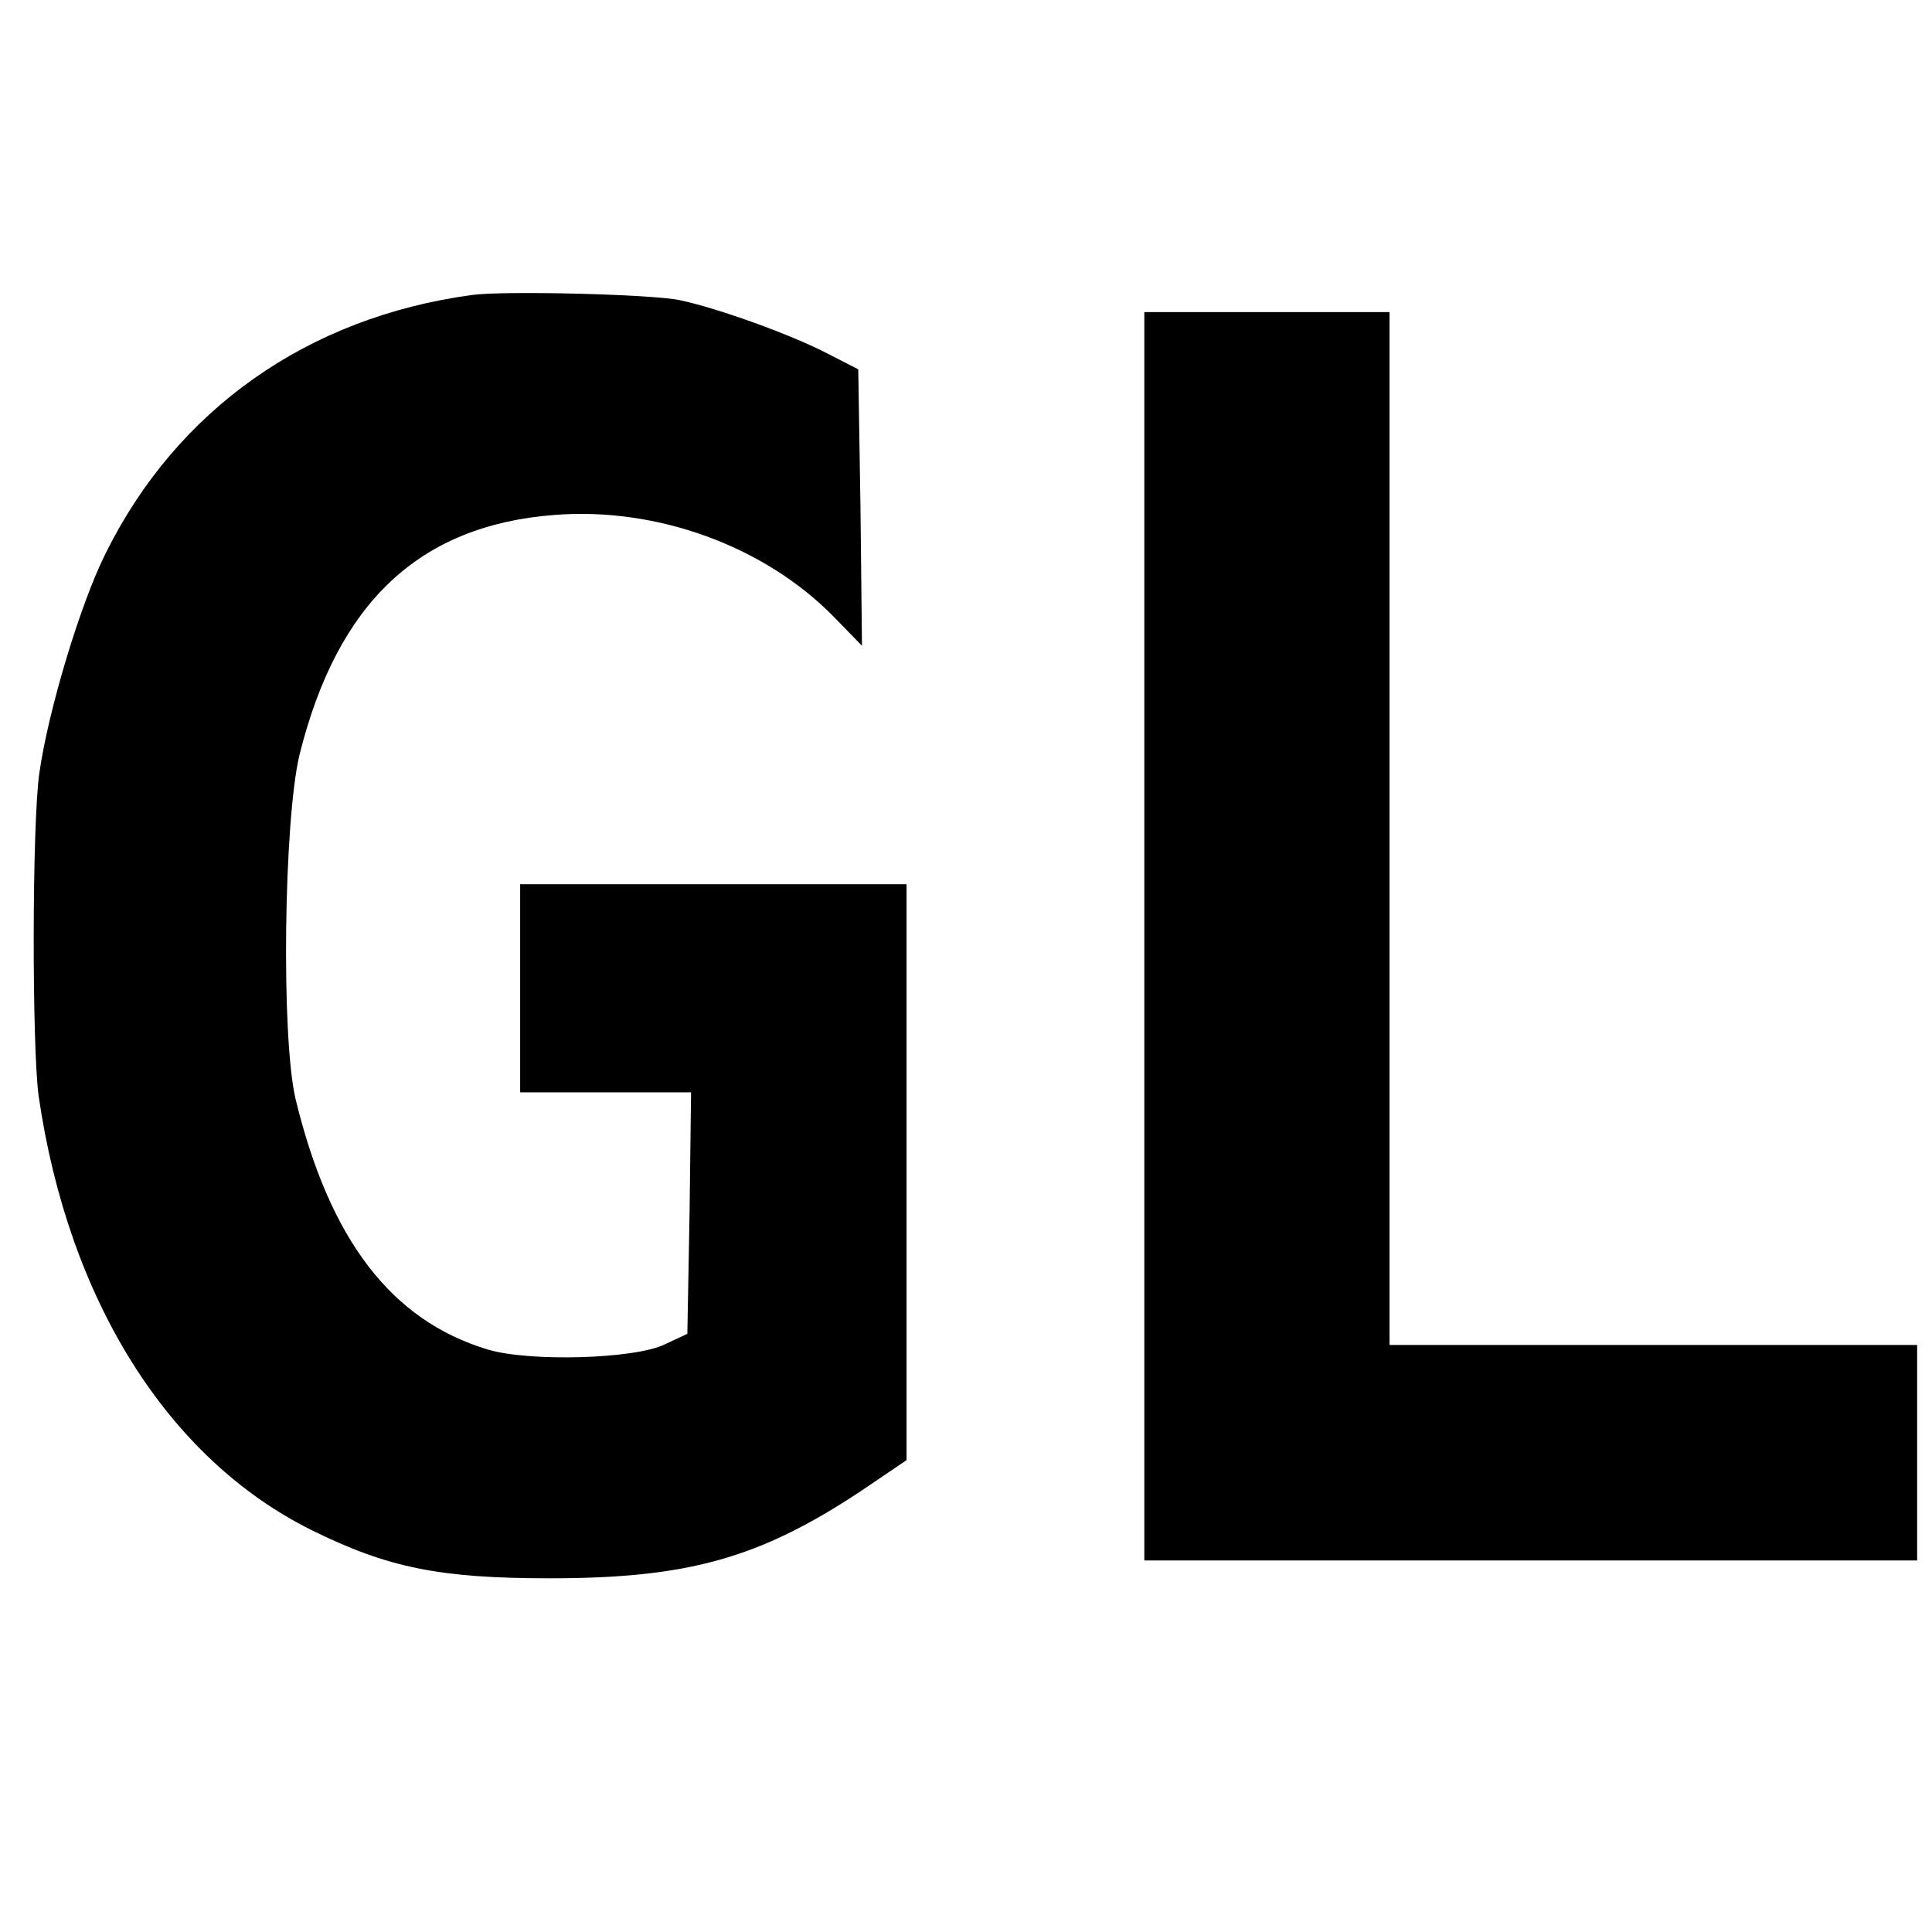
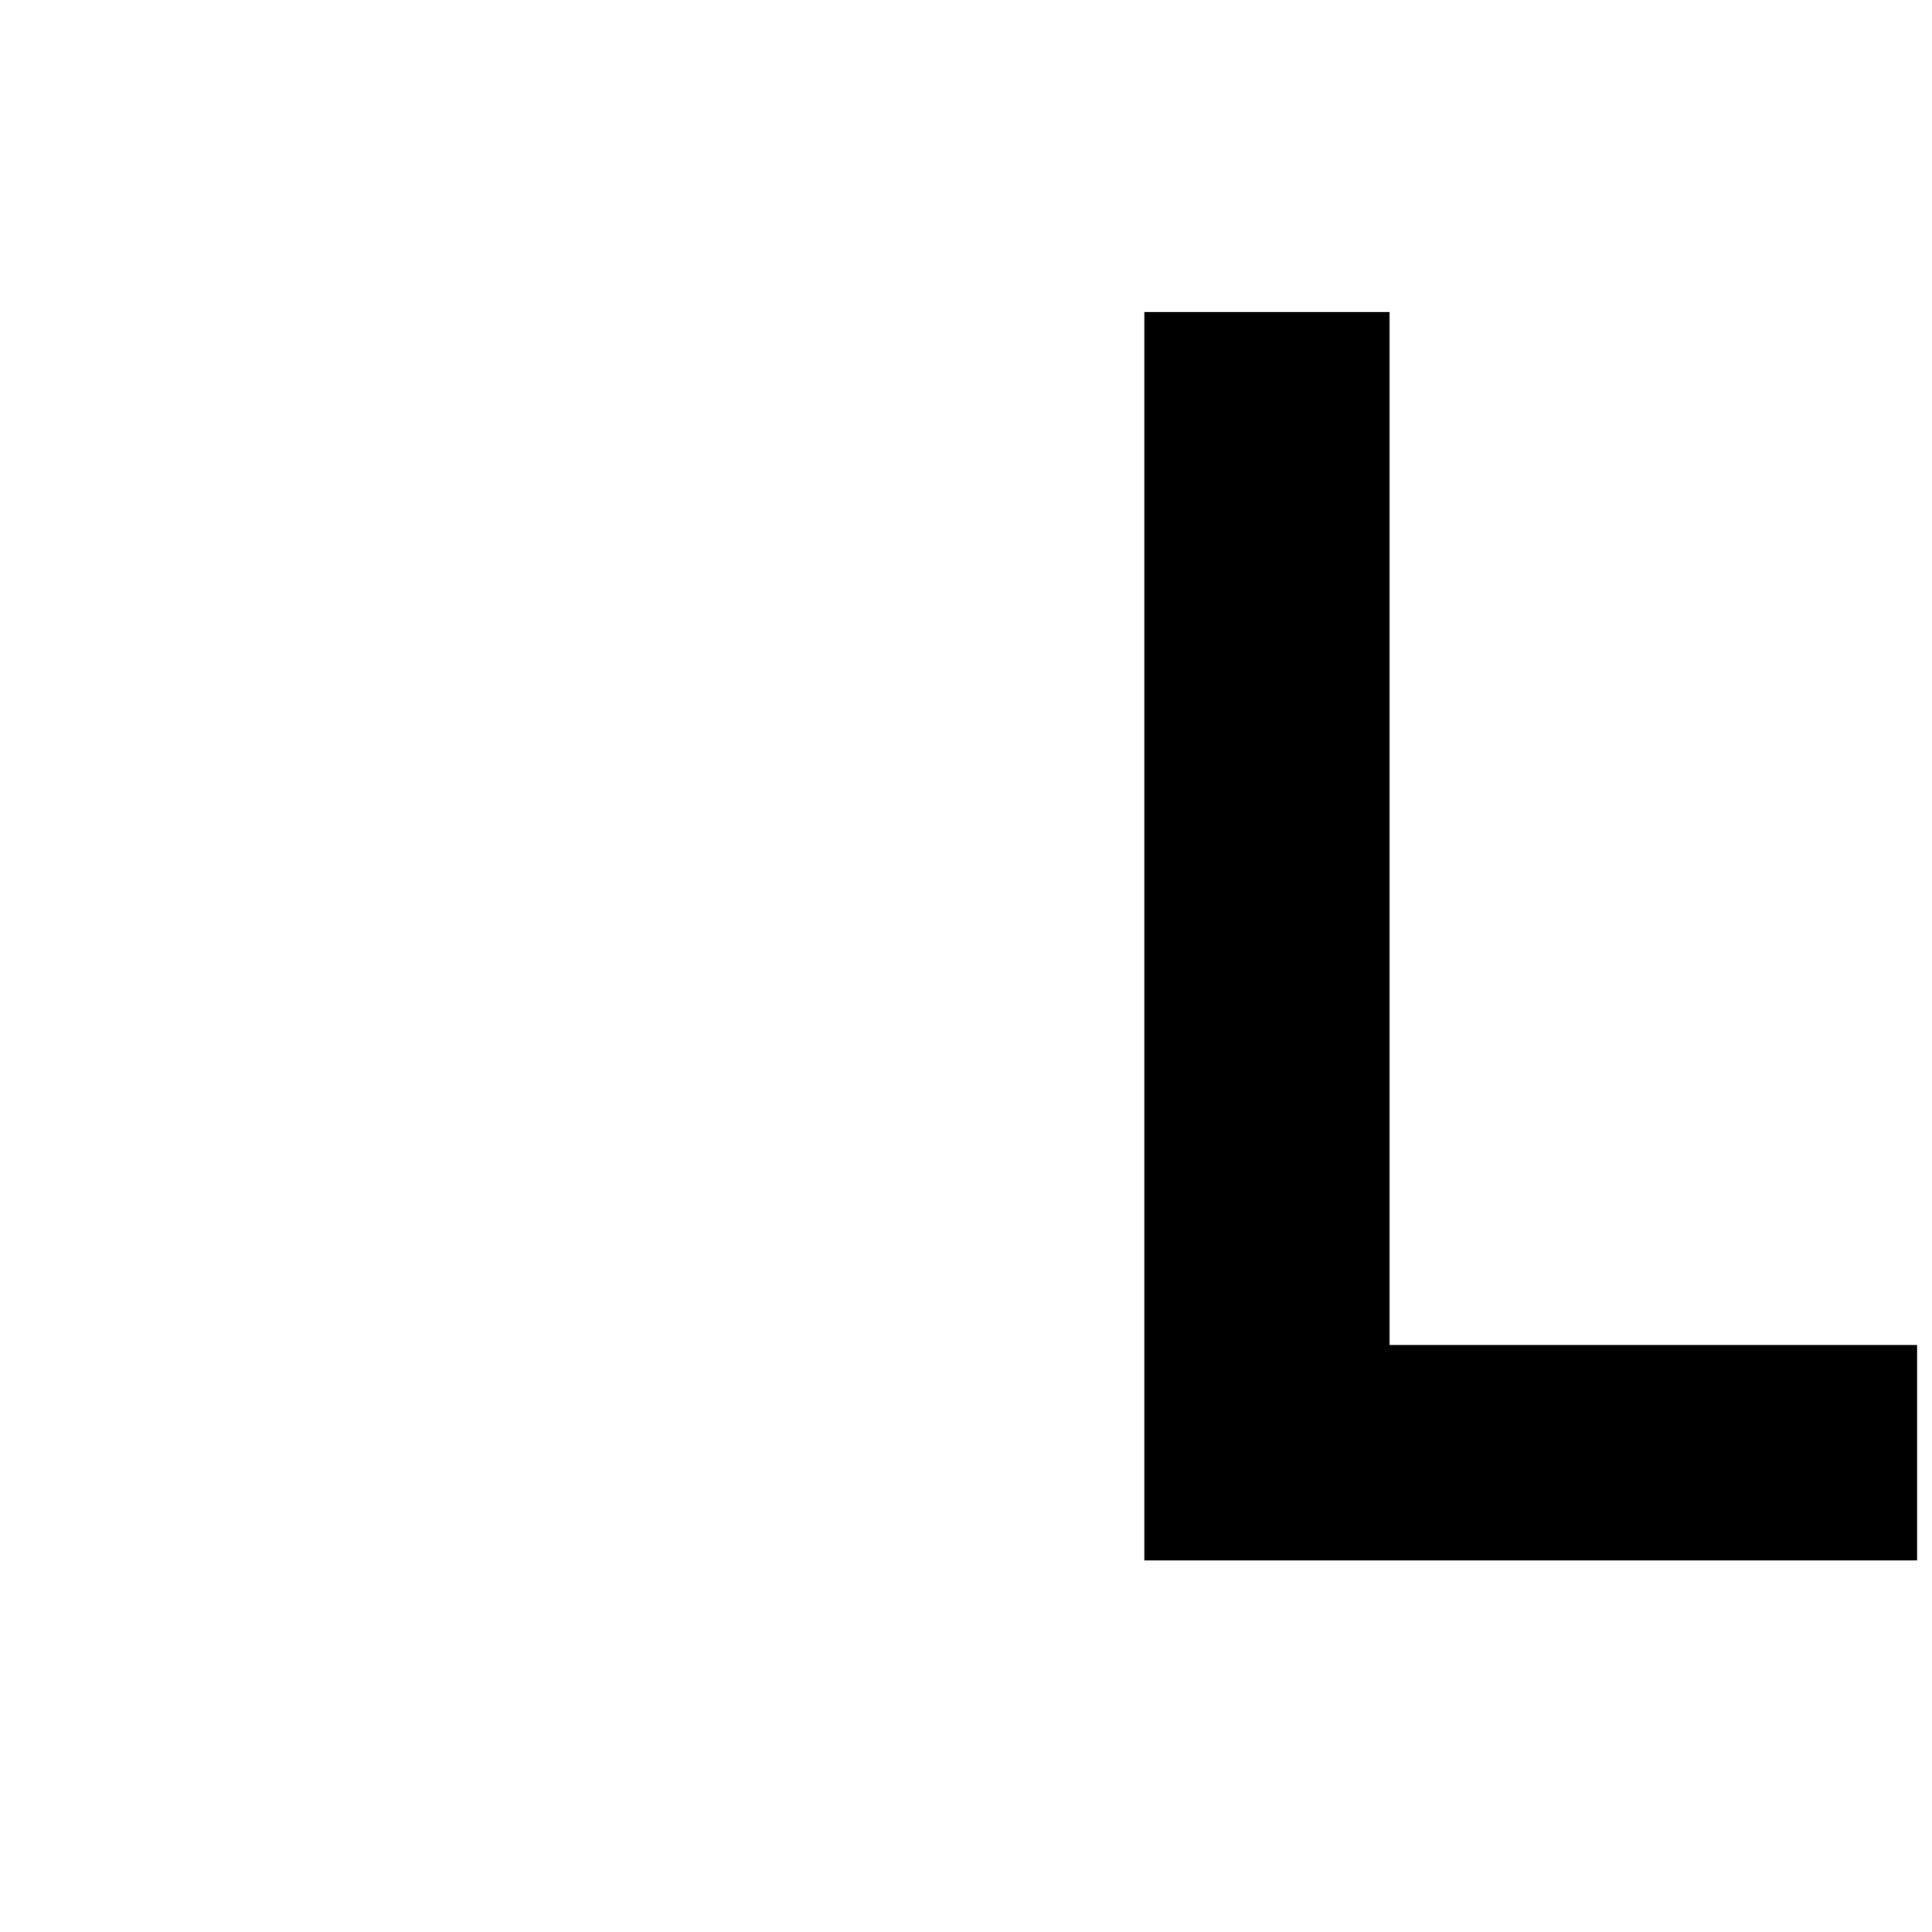
<svg xmlns="http://www.w3.org/2000/svg" version="1.0" width="260pt" height="260pt" viewBox="0 0 260 260" preserveAspectRatio="xMidYMid meet">
  <g transform="translate(0,260) scale(0.1,-0.1)" fill="#000000" stroke="none">
-     <path d="M635 2203 c-221 -30 -397 -154 -493 -348 -34 -68 -77 -211 -89 -295 -10 -69 -10 -369 -1 -435 40 -275 174 -488 367 -584 103 -51 173 -65 321 -65 186 0 282 27 418 117 l62 42 0 387 0 388 -260 0 -260 0 0 -140 0 -140 115 0 115 0 -2 -162 -3 -163 -30 -14 c-40 -20 -183 -24 -239 -7 -129 39 -212 147 -258 336 -20 83 -16 376 5 464 51 205 161 309 343 323 138 11 283 -42 376 -137 l38 -39 -2 186 -3 186 -45 23 c-47 24 -143 59 -195 70 -36 8 -237 13 -280 7z" />
    <path d="M1540 1340 l0 -840 520 0 520 0 0 145 0 145 -355 0 -355 0 0 695 0 695 -165 0 -165 0 0 -840z" />
  </g>
</svg>